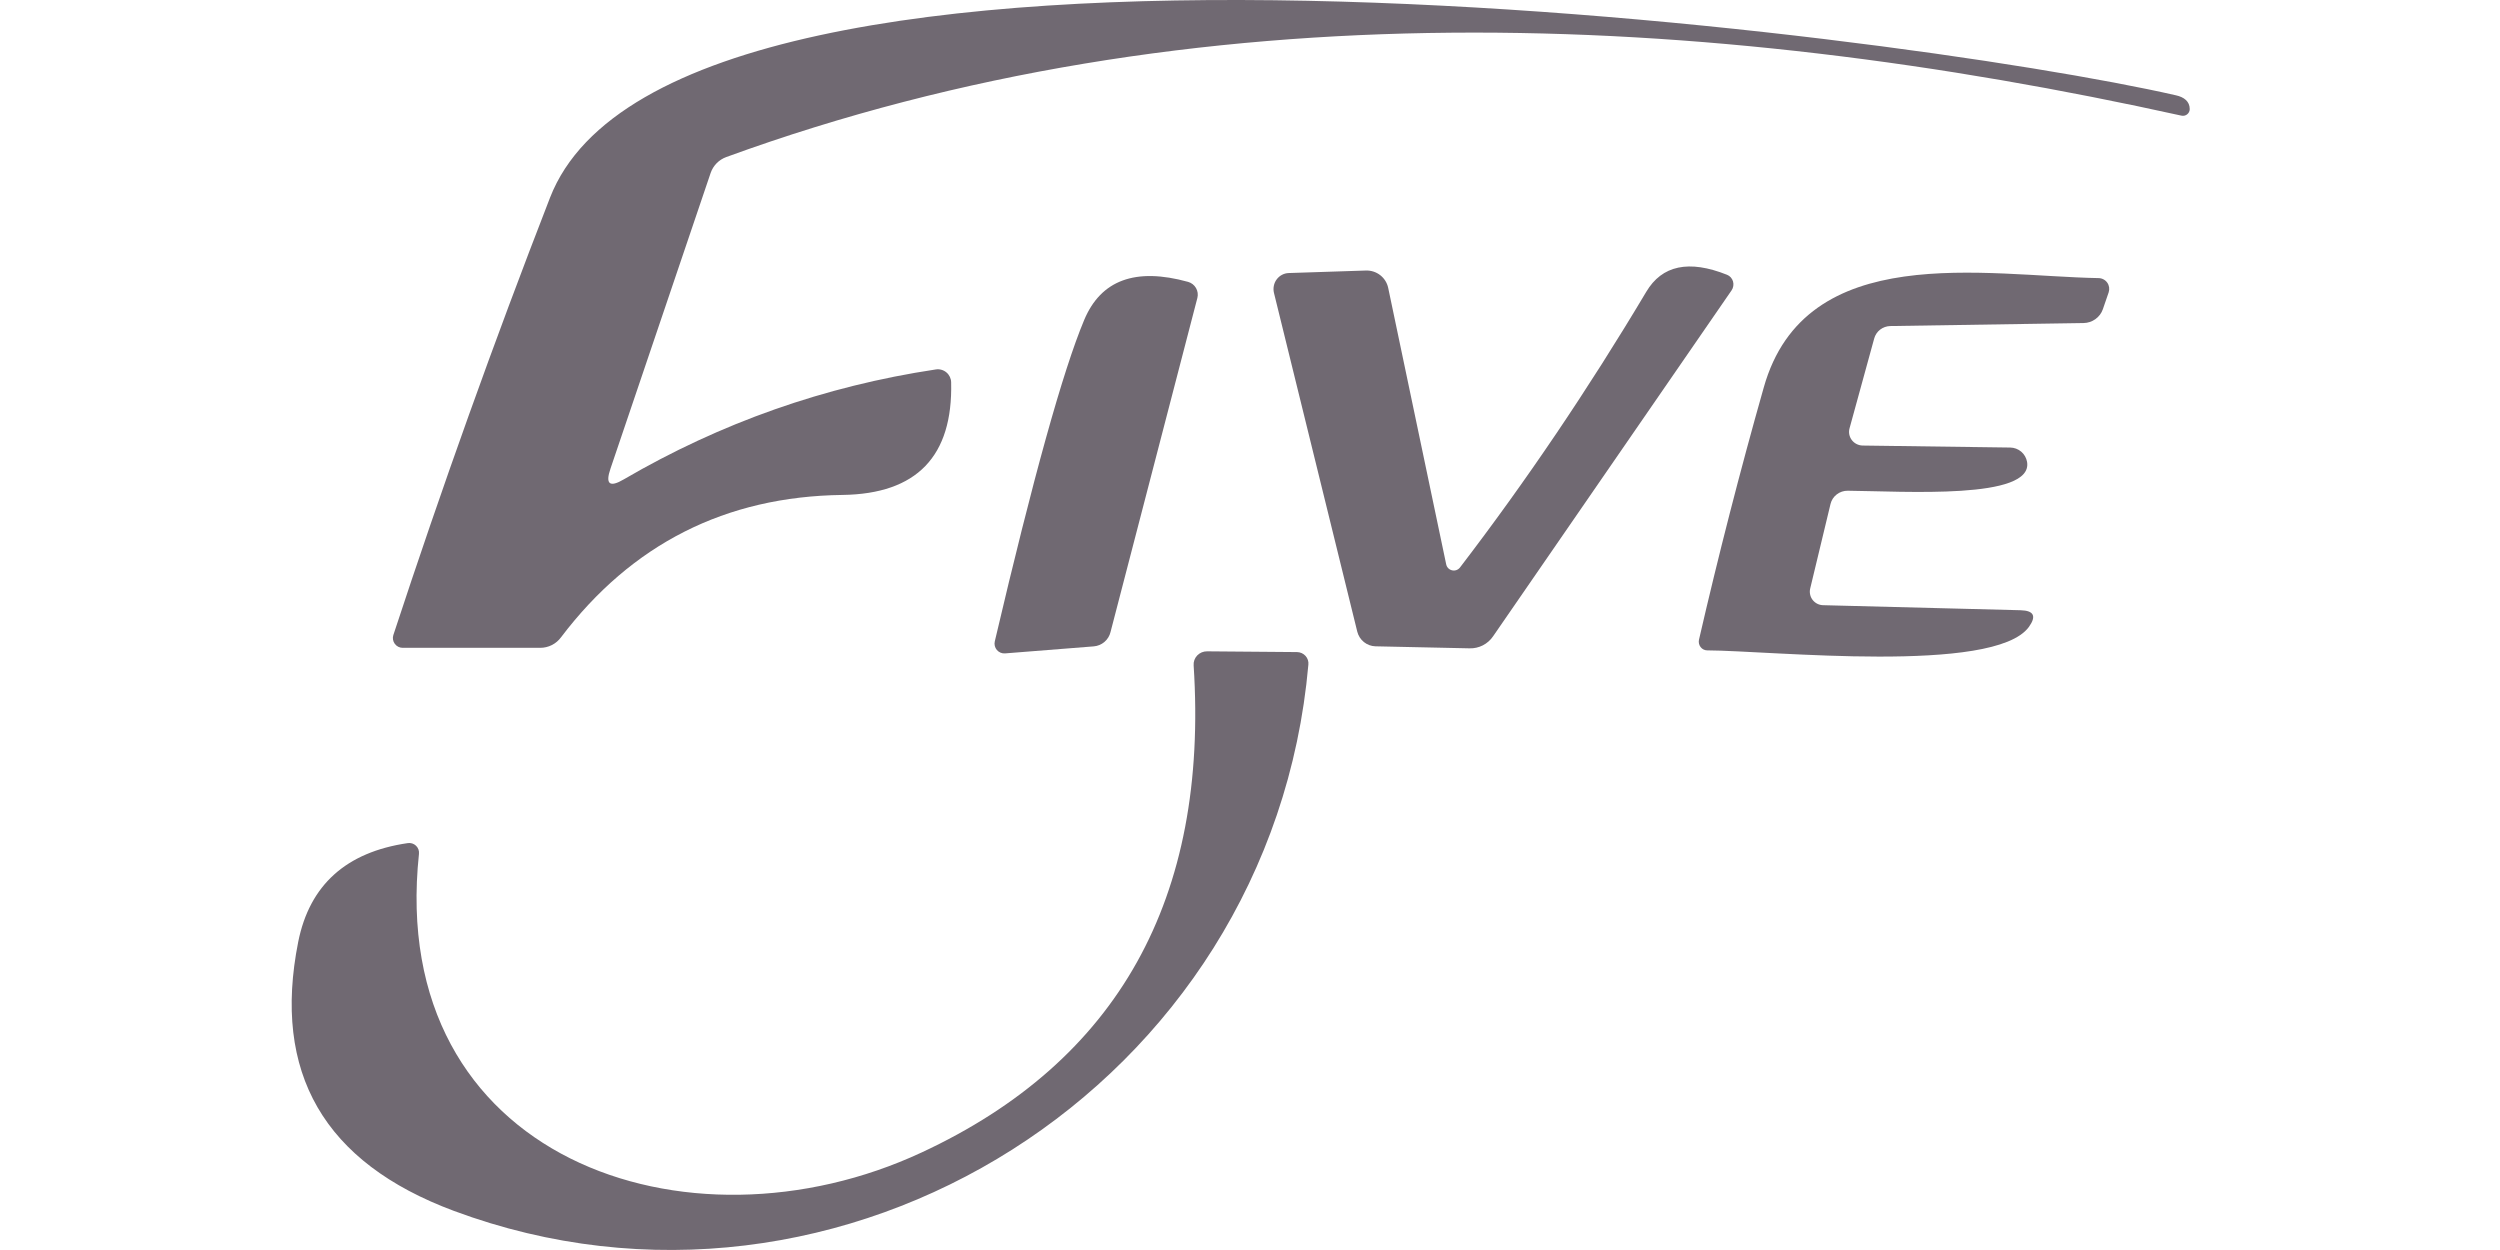
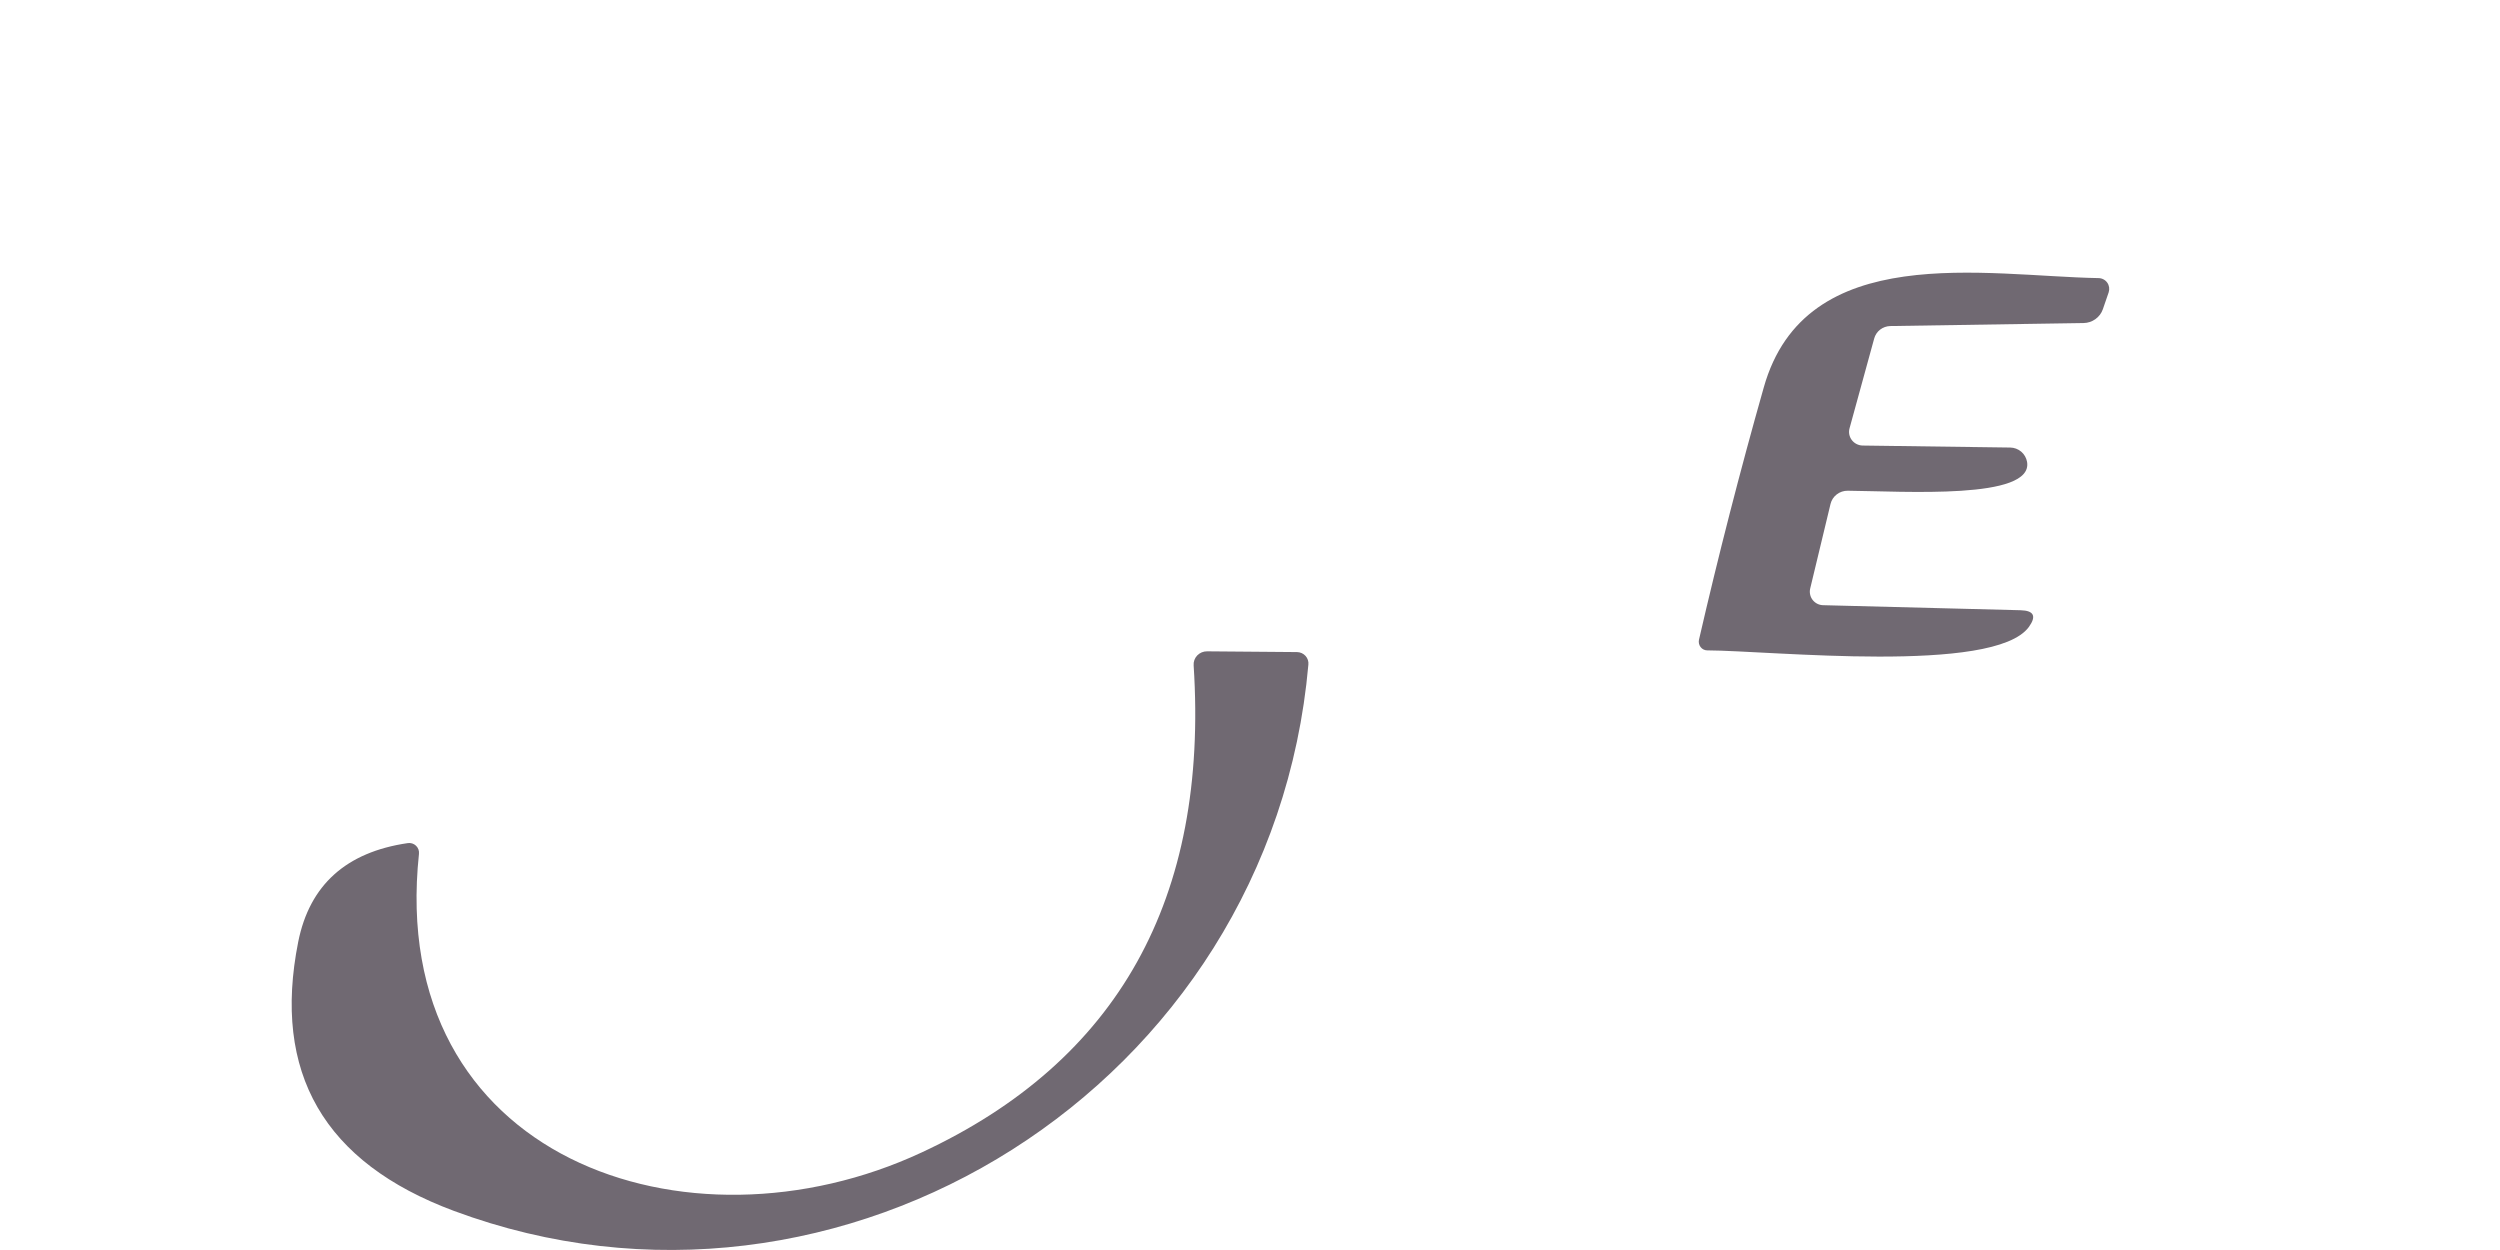
<svg xmlns="http://www.w3.org/2000/svg" width="120" height="60" viewBox="0 0 120 60" fill="none">
-   <path d="M29.942 23.01C34.594 20.295 39.586 18.536 44.92 17.733C45.01 17.719 45.101 17.724 45.188 17.749C45.276 17.773 45.357 17.816 45.426 17.874C45.496 17.932 45.552 18.004 45.592 18.086C45.631 18.168 45.653 18.256 45.655 18.347C45.743 21.906 44.004 23.709 40.438 23.757C34.831 23.83 30.328 26.107 26.93 30.589C26.815 30.746 26.664 30.874 26.491 30.962C26.317 31.05 26.125 31.096 25.93 31.096H19.327C19.253 31.095 19.18 31.078 19.114 31.044C19.048 31.01 18.991 30.961 18.948 30.901C18.904 30.842 18.876 30.772 18.864 30.699C18.852 30.626 18.858 30.551 18.881 30.481C21.203 23.412 23.709 16.415 26.4 9.491C32.473 -6.15 91.275 1.562 104.445 4.575C104.83 4.659 105.107 4.864 105.107 5.237C105.107 5.286 105.095 5.334 105.074 5.377C105.052 5.421 105.021 5.459 104.983 5.489C104.945 5.519 104.901 5.54 104.854 5.551C104.806 5.561 104.757 5.561 104.71 5.551C81.816 0.49 57.355 -0.667 34.859 7.539C34.685 7.603 34.528 7.704 34.399 7.835C34.27 7.967 34.172 8.125 34.112 8.298L29.304 22.492C29.047 23.239 29.26 23.412 29.942 23.01Z" fill="#706972" />
-   <path d="M70.079 27.24C73.252 23.095 76.232 18.685 79.019 14.009C79.775 12.732 81.068 12.459 82.899 13.19C82.968 13.217 83.029 13.26 83.078 13.315C83.128 13.37 83.164 13.436 83.185 13.508C83.206 13.579 83.21 13.655 83.198 13.729C83.187 13.803 83.159 13.875 83.116 13.937L71.669 30.541C71.544 30.726 71.374 30.875 71.176 30.977C70.978 31.078 70.758 31.127 70.537 31.12L66.018 31.023C65.817 31.016 65.624 30.945 65.468 30.819C65.311 30.692 65.2 30.519 65.15 30.324L61.15 14.058C61.123 13.946 61.121 13.83 61.144 13.718C61.166 13.606 61.213 13.5 61.282 13.409C61.35 13.318 61.437 13.243 61.537 13.191C61.638 13.138 61.748 13.109 61.861 13.106L65.572 12.985C65.82 12.979 66.061 13.059 66.255 13.211C66.448 13.363 66.582 13.577 66.633 13.817L69.416 27.083C69.43 27.154 69.463 27.219 69.513 27.271C69.563 27.323 69.627 27.359 69.697 27.375C69.767 27.392 69.84 27.388 69.908 27.364C69.975 27.34 70.035 27.297 70.079 27.24Z" fill="#706972" />
-   <path d="M52.04 15.361C52.843 13.441 54.506 12.831 57.029 13.53C57.189 13.575 57.325 13.681 57.408 13.825C57.491 13.969 57.515 14.14 57.474 14.301L53.305 30.339C53.26 30.524 53.158 30.69 53.013 30.813C52.868 30.936 52.688 31.011 52.498 31.026L48.244 31.363C48.17 31.369 48.096 31.357 48.028 31.329C47.959 31.3 47.898 31.256 47.85 31.2C47.802 31.143 47.768 31.076 47.75 31.004C47.733 30.932 47.733 30.857 47.75 30.785C49.59 22.936 51.02 17.795 52.04 15.361Z" fill="#706972" />
  <path d="M89.406 21.386L96.491 21.482C96.685 21.485 96.871 21.555 97.019 21.68C97.166 21.806 97.265 21.979 97.299 22.169C97.612 24.001 91.394 23.579 88.695 23.555C88.503 23.552 88.316 23.613 88.165 23.73C88.014 23.846 87.908 24.009 87.864 24.194L86.888 28.254C86.866 28.348 86.866 28.445 86.887 28.539C86.907 28.633 86.948 28.721 87.007 28.797C87.066 28.873 87.141 28.935 87.227 28.979C87.312 29.022 87.406 29.047 87.502 29.049L96.985 29.291C97.628 29.307 97.76 29.576 97.383 30.098C95.708 32.375 84.996 31.23 81.948 31.218C81.887 31.218 81.827 31.204 81.772 31.177C81.718 31.151 81.669 31.111 81.632 31.063C81.593 31.015 81.566 30.958 81.552 30.897C81.538 30.837 81.537 30.773 81.55 30.712C82.482 26.664 83.518 22.627 84.659 18.603C86.659 11.493 95.298 13.253 100.733 13.349C100.815 13.35 100.895 13.371 100.967 13.409C101.04 13.447 101.102 13.502 101.149 13.569C101.196 13.636 101.226 13.714 101.238 13.795C101.249 13.876 101.241 13.958 101.215 14.036L100.937 14.843C100.871 15.035 100.746 15.201 100.58 15.319C100.414 15.438 100.215 15.503 100.01 15.506L90.732 15.65C90.554 15.655 90.382 15.716 90.243 15.824C90.104 15.933 90.005 16.083 89.96 16.253L88.779 20.555C88.752 20.65 88.747 20.751 88.765 20.849C88.784 20.948 88.825 21.041 88.885 21.121C88.946 21.201 89.024 21.267 89.115 21.313C89.205 21.359 89.305 21.384 89.406 21.386Z" fill="#706972" />
  <path d="M20.11 40.988C18.556 55.604 32.979 60.568 44.246 55.315C53.668 50.929 58.018 43.137 57.295 31.939C57.288 31.851 57.3 31.764 57.33 31.681C57.36 31.599 57.407 31.523 57.468 31.46C57.53 31.396 57.604 31.346 57.686 31.312C57.768 31.279 57.857 31.262 57.946 31.264L62.26 31.3C62.337 31.301 62.413 31.319 62.483 31.35C62.553 31.382 62.615 31.428 62.666 31.484C62.717 31.541 62.756 31.608 62.779 31.68C62.803 31.752 62.81 31.827 62.802 31.902C61.019 52.121 40.342 65.026 21.785 58.122C15.552 55.801 13.062 51.495 14.315 45.205C14.861 42.482 16.612 40.903 19.568 40.47C19.64 40.458 19.713 40.463 19.783 40.485C19.852 40.506 19.916 40.544 19.968 40.594C20.021 40.644 20.061 40.706 20.086 40.774C20.11 40.842 20.119 40.916 20.11 40.988Z" fill="#706972" />
</svg>